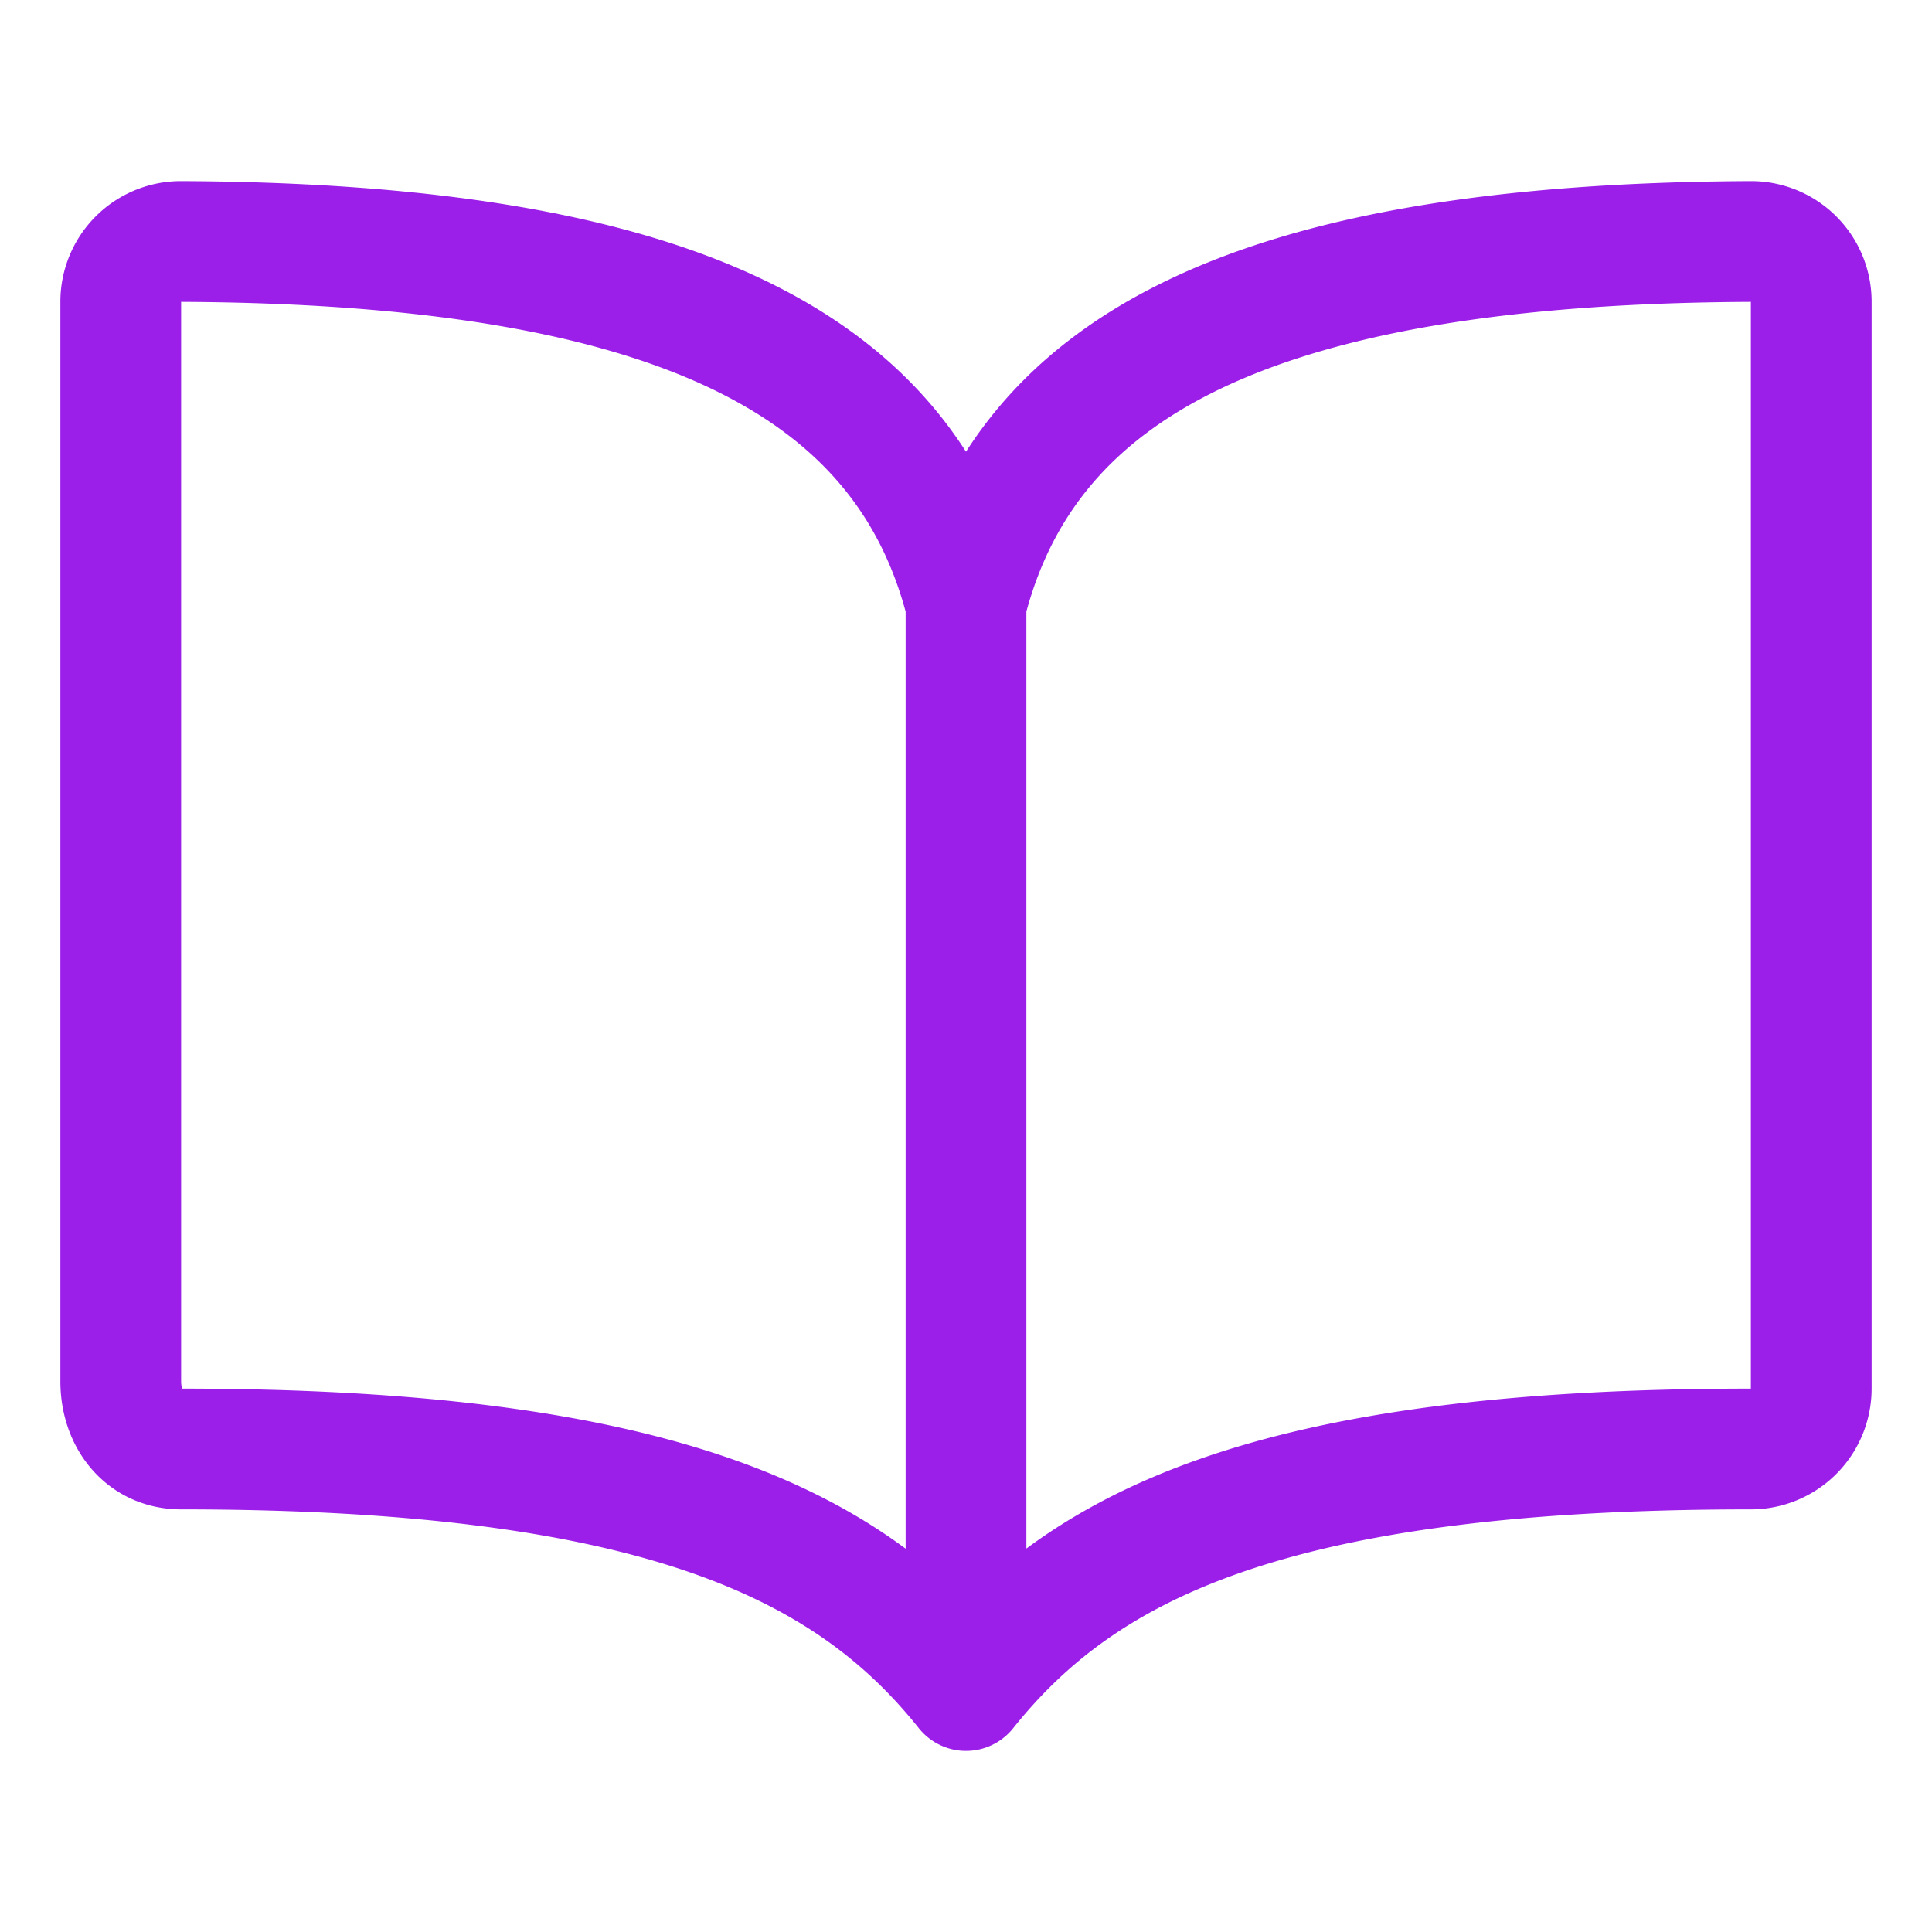
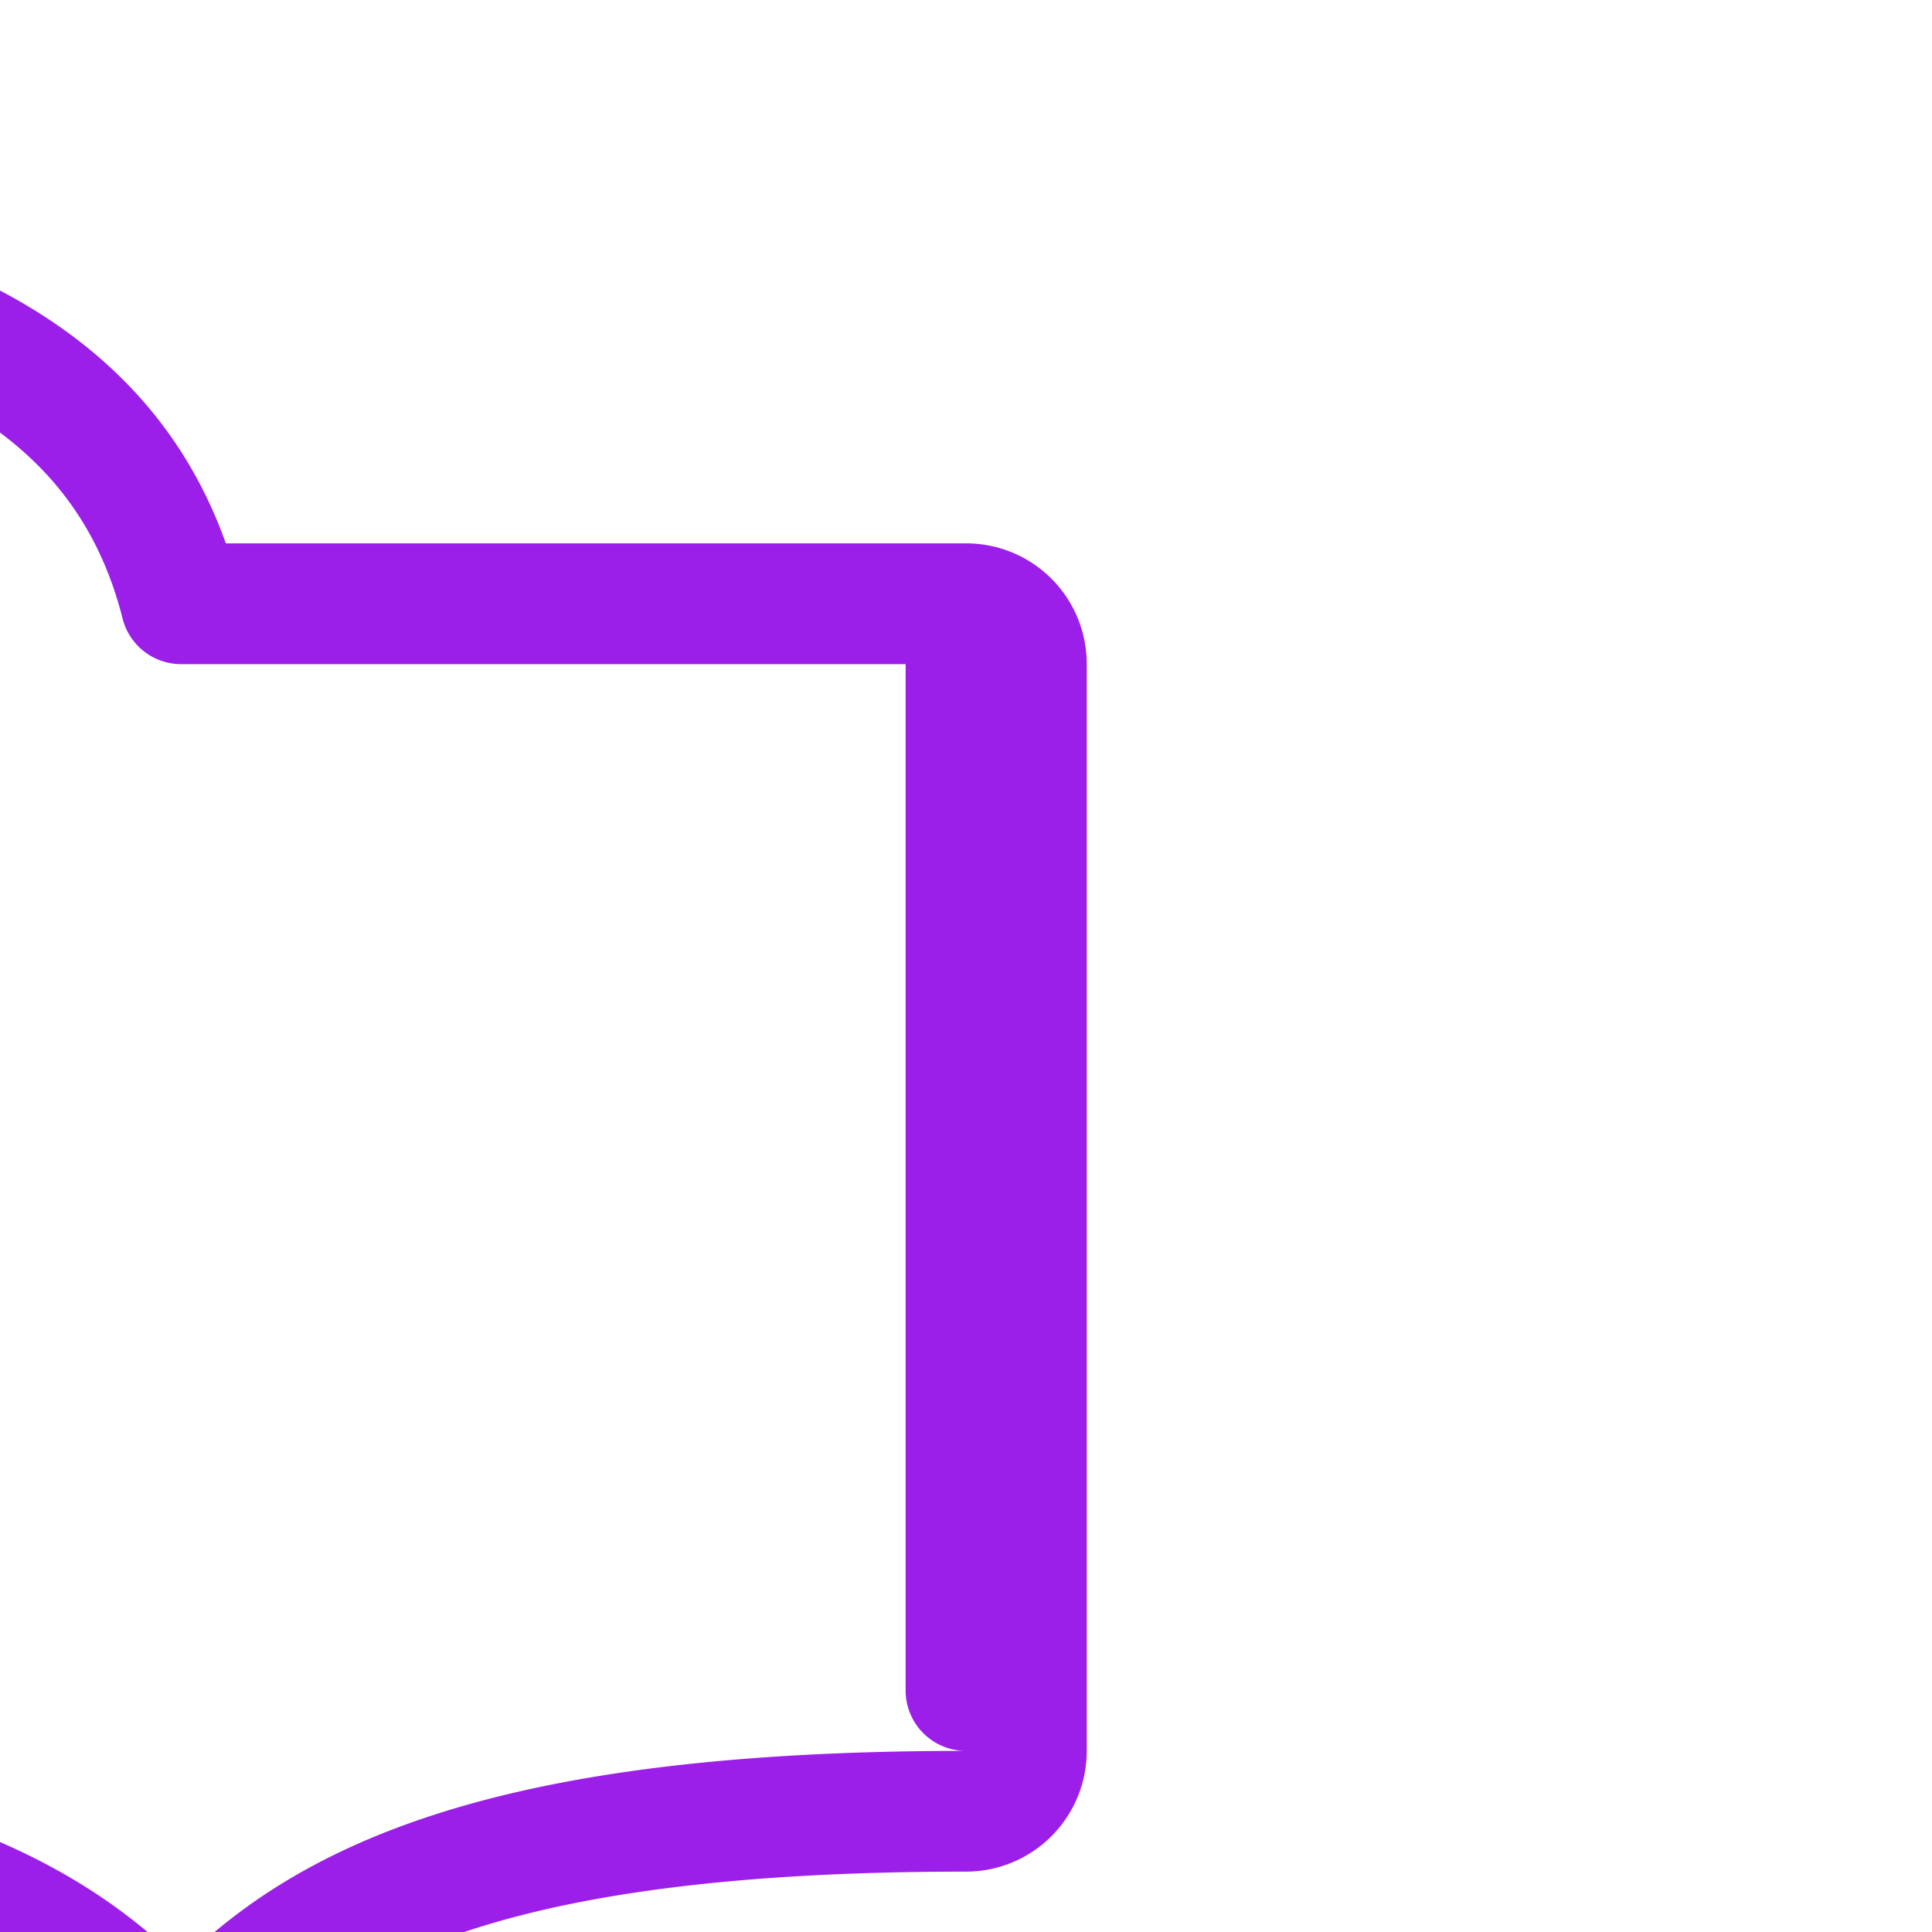
<svg xmlns="http://www.w3.org/2000/svg" class="ionicon" viewBox="0 0 512 512" height="24px" width="24px" transform="rotate(0) scale(1, 1)">
-   <path d="M256 160c16-63.16 76.43-95.41 208-96a15.94 15.94 0 0116 16v288a16 16 0 01-16 16c-128 0-177.45 25.81-208 64-30.37-38-80-64-208-64-9.88 0-16-8.05-16-17.93V80a15.94 15.94 0 0116-16c131.57.59 192 32.84 208 96zM256 160v288" fill="none" stroke="#9b1fe8" stroke-linecap="round" stroke-linejoin="round" stroke-width="32" />
+   <path d="M256 160a15.94 15.94 0 0116 16v288a16 16 0 01-16 16c-128 0-177.45 25.81-208 64-30.37-38-80-64-208-64-9.88 0-16-8.05-16-17.93V80a15.94 15.94 0 0116-16c131.57.59 192 32.84 208 96zM256 160v288" fill="none" stroke="#9b1fe8" stroke-linecap="round" stroke-linejoin="round" stroke-width="32" />
</svg>